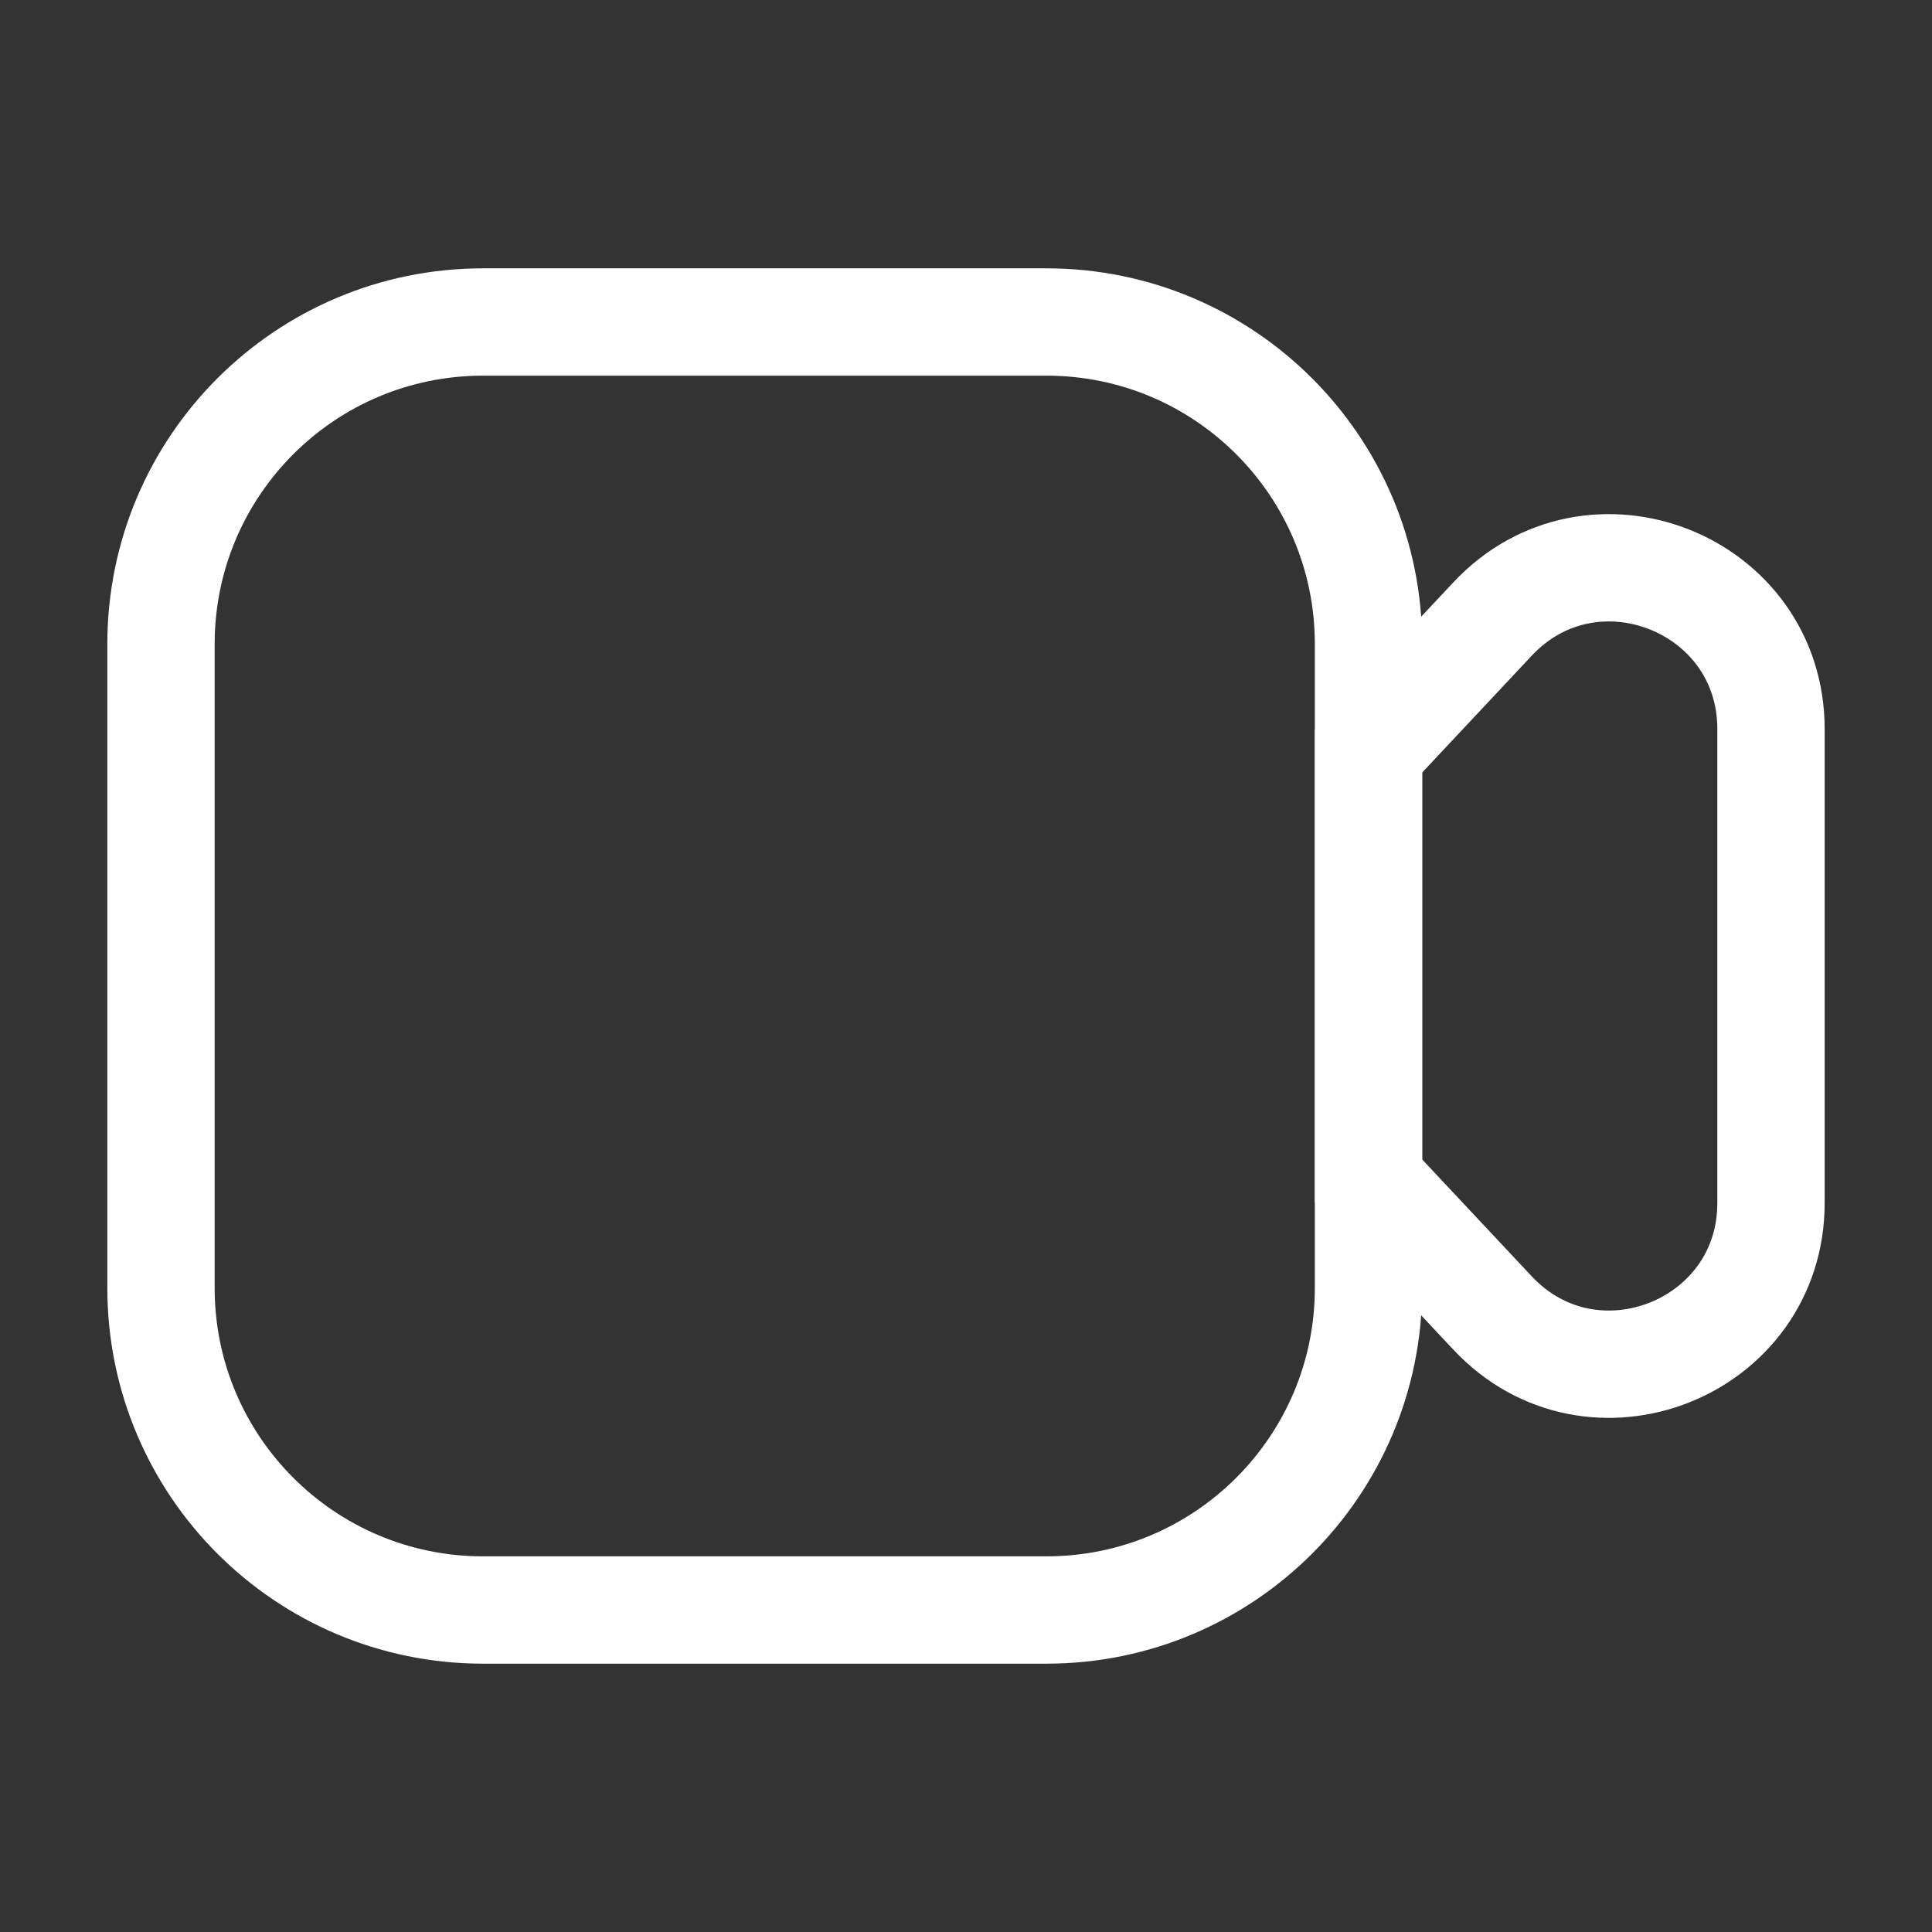
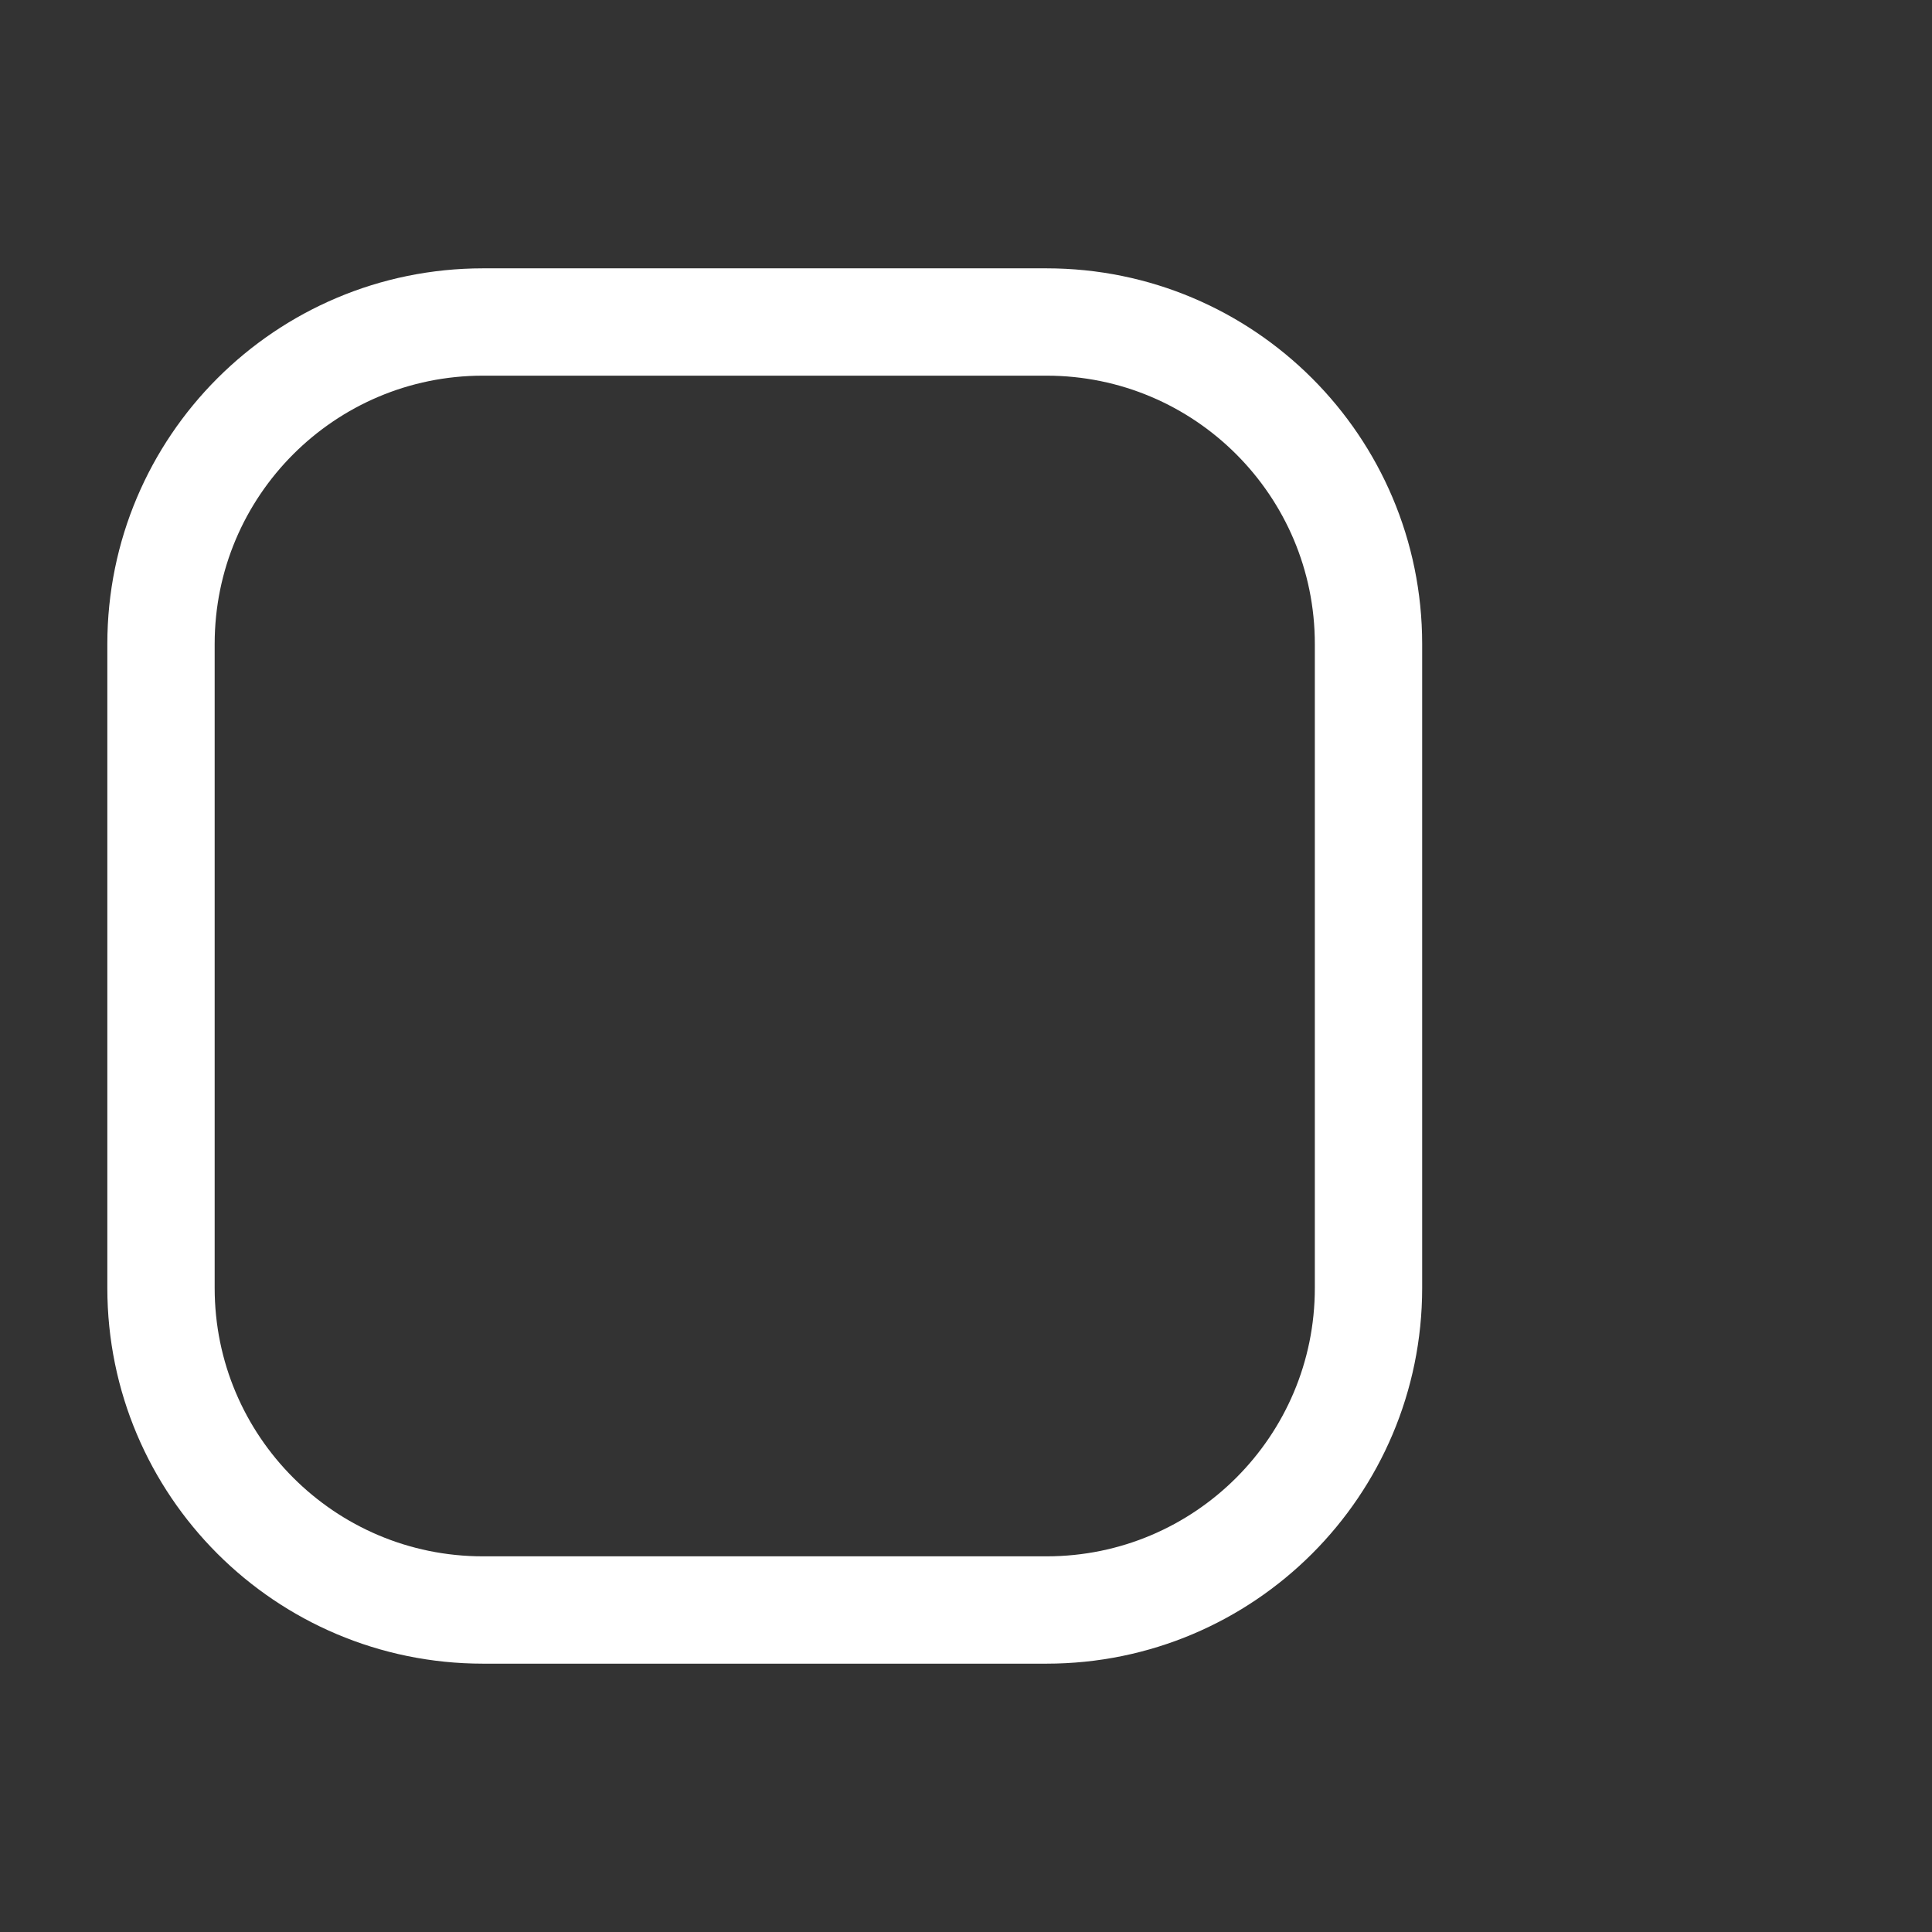
<svg xmlns="http://www.w3.org/2000/svg" width="18" height="18" viewBox="0 0 18 18" fill="none">
  <rect x="0" y="0" width="18" height="18" fill="#333333" stroke="none" />
  <path d="M1.5 6C1.5 4.343 2.843 3 4.5 3H9.75C11.407 3 12.75 4.343 12.75 6V12C12.75 13.657 11.407 15 9.75 15H4.5C2.843 15 1.5 13.657 1.5 12V6Z" stroke="white" />
-   <path d="M12.75 7L13.906 5.767C14.836 4.775 16.5 5.433 16.5 6.793V11.207C16.5 12.567 14.836 13.225 13.906 12.233L12.75 11V7Z" stroke="white" />
</svg>